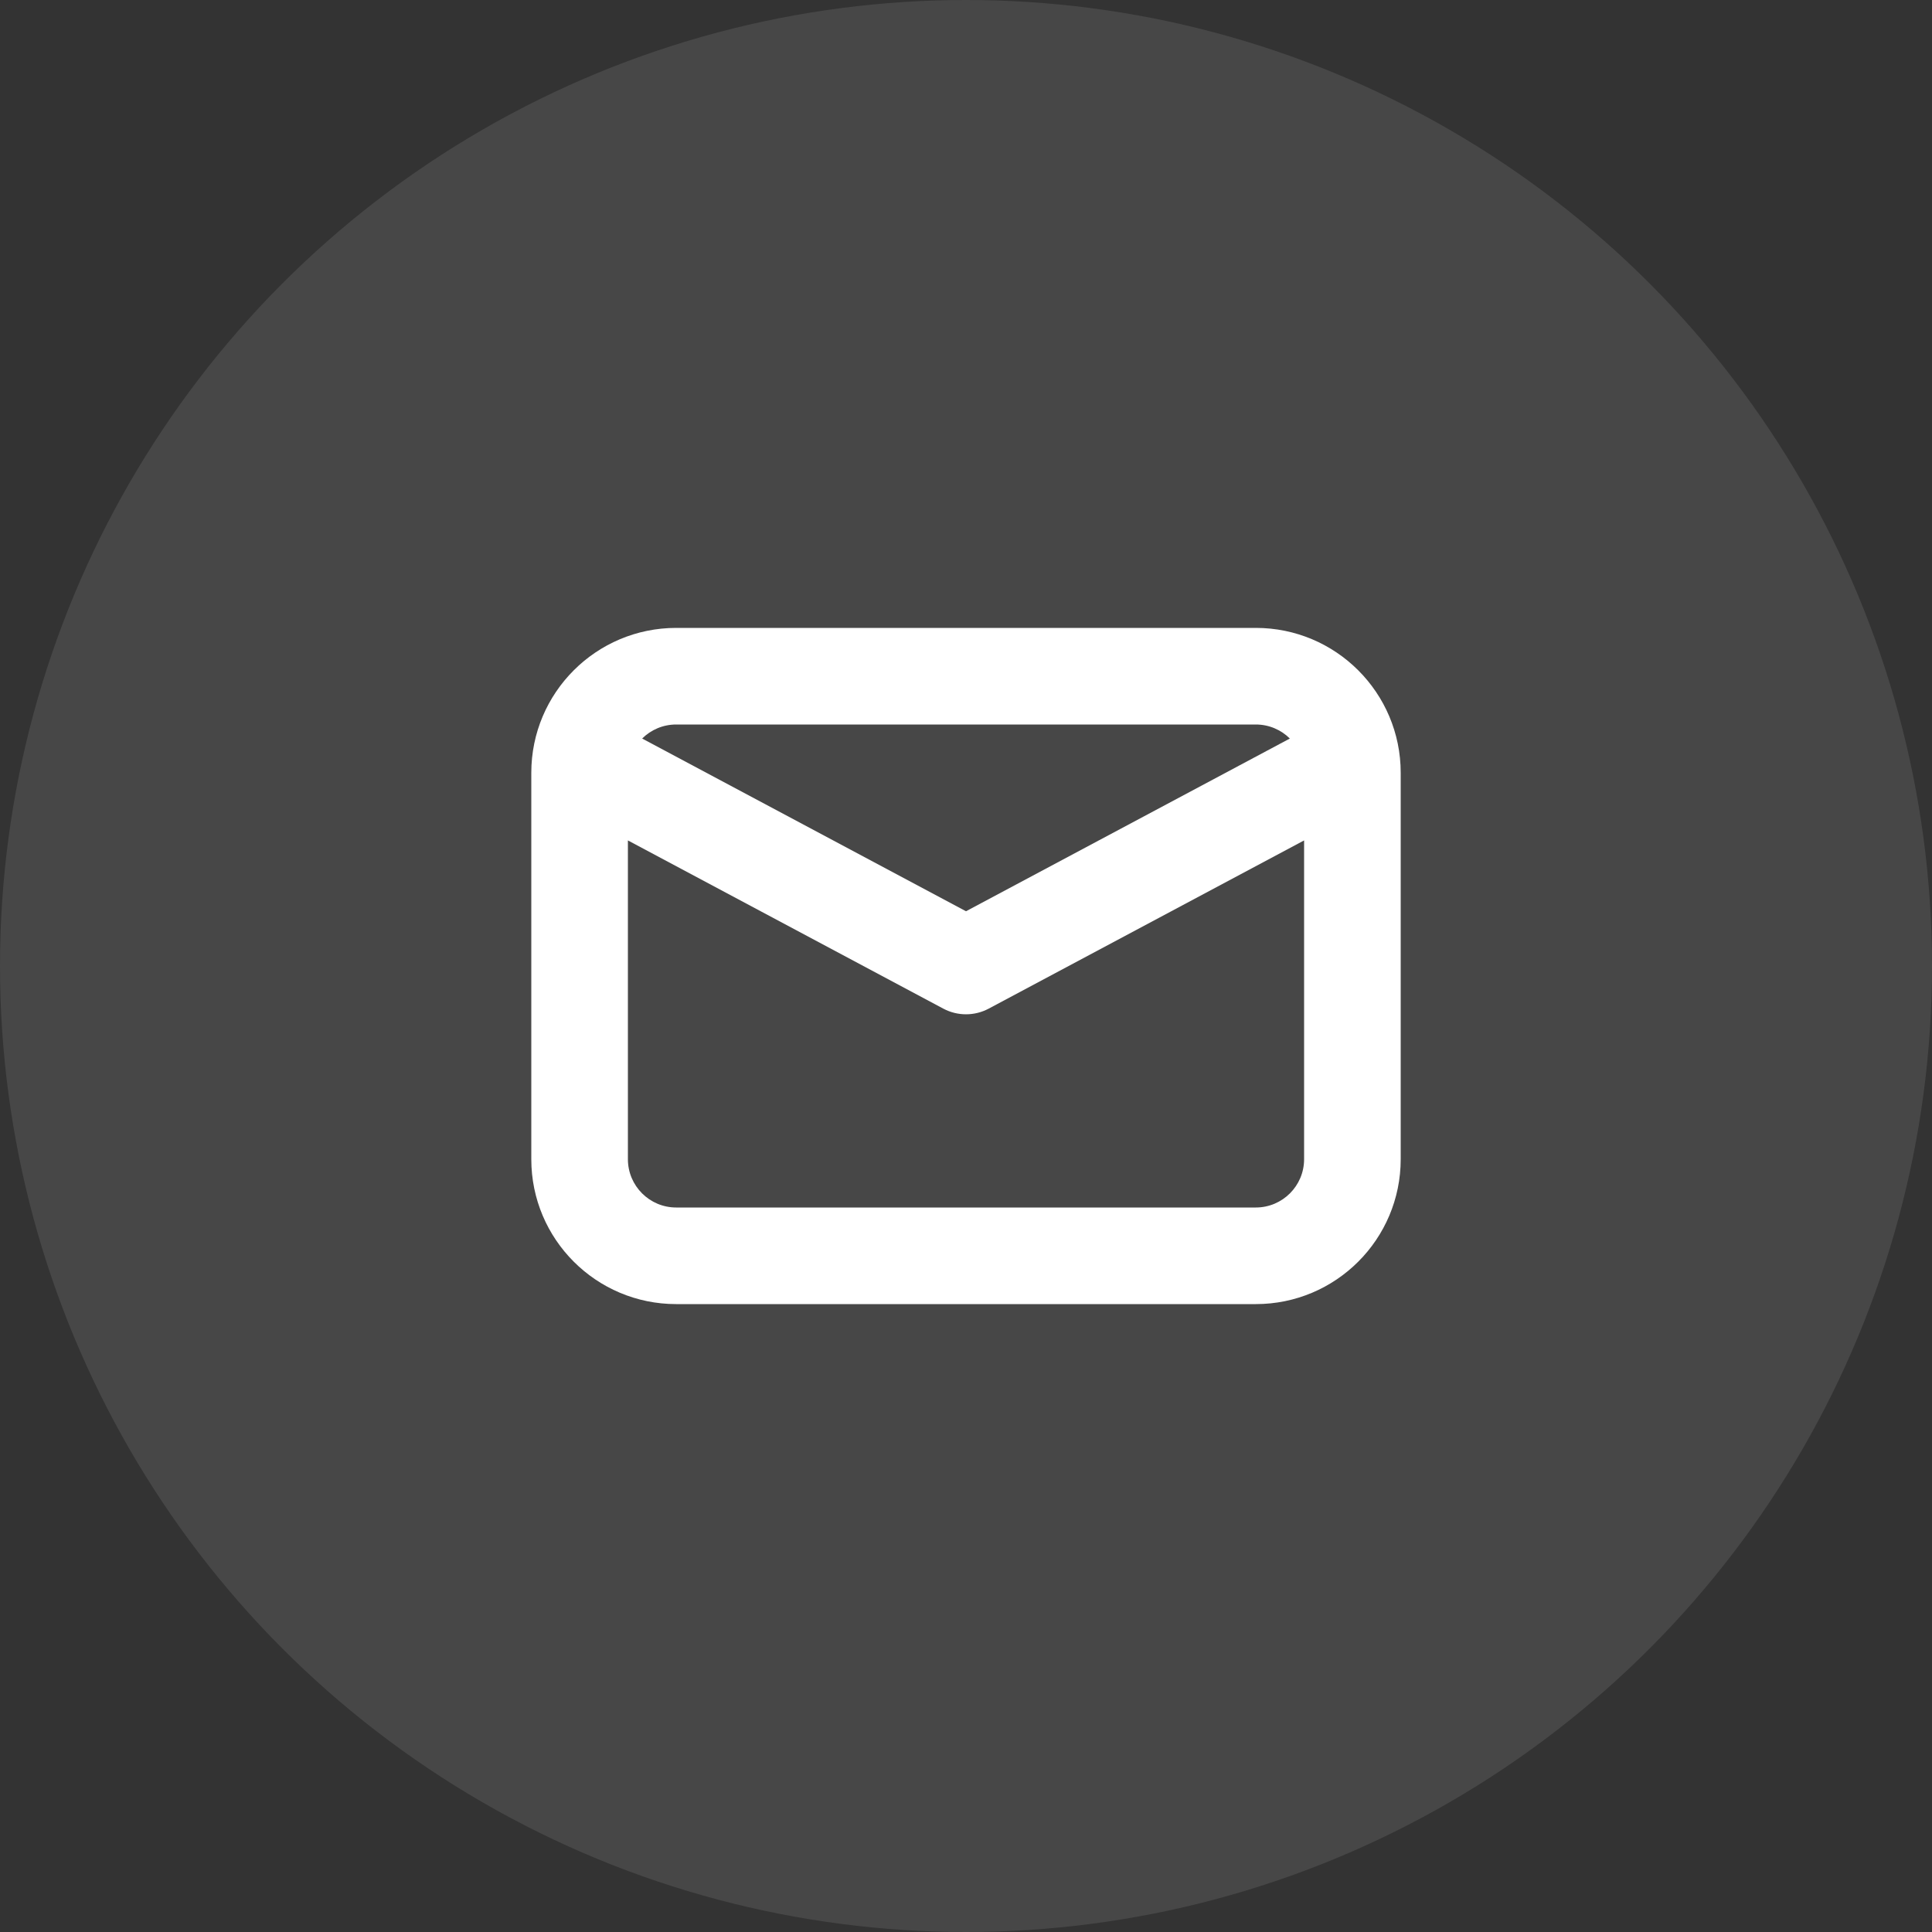
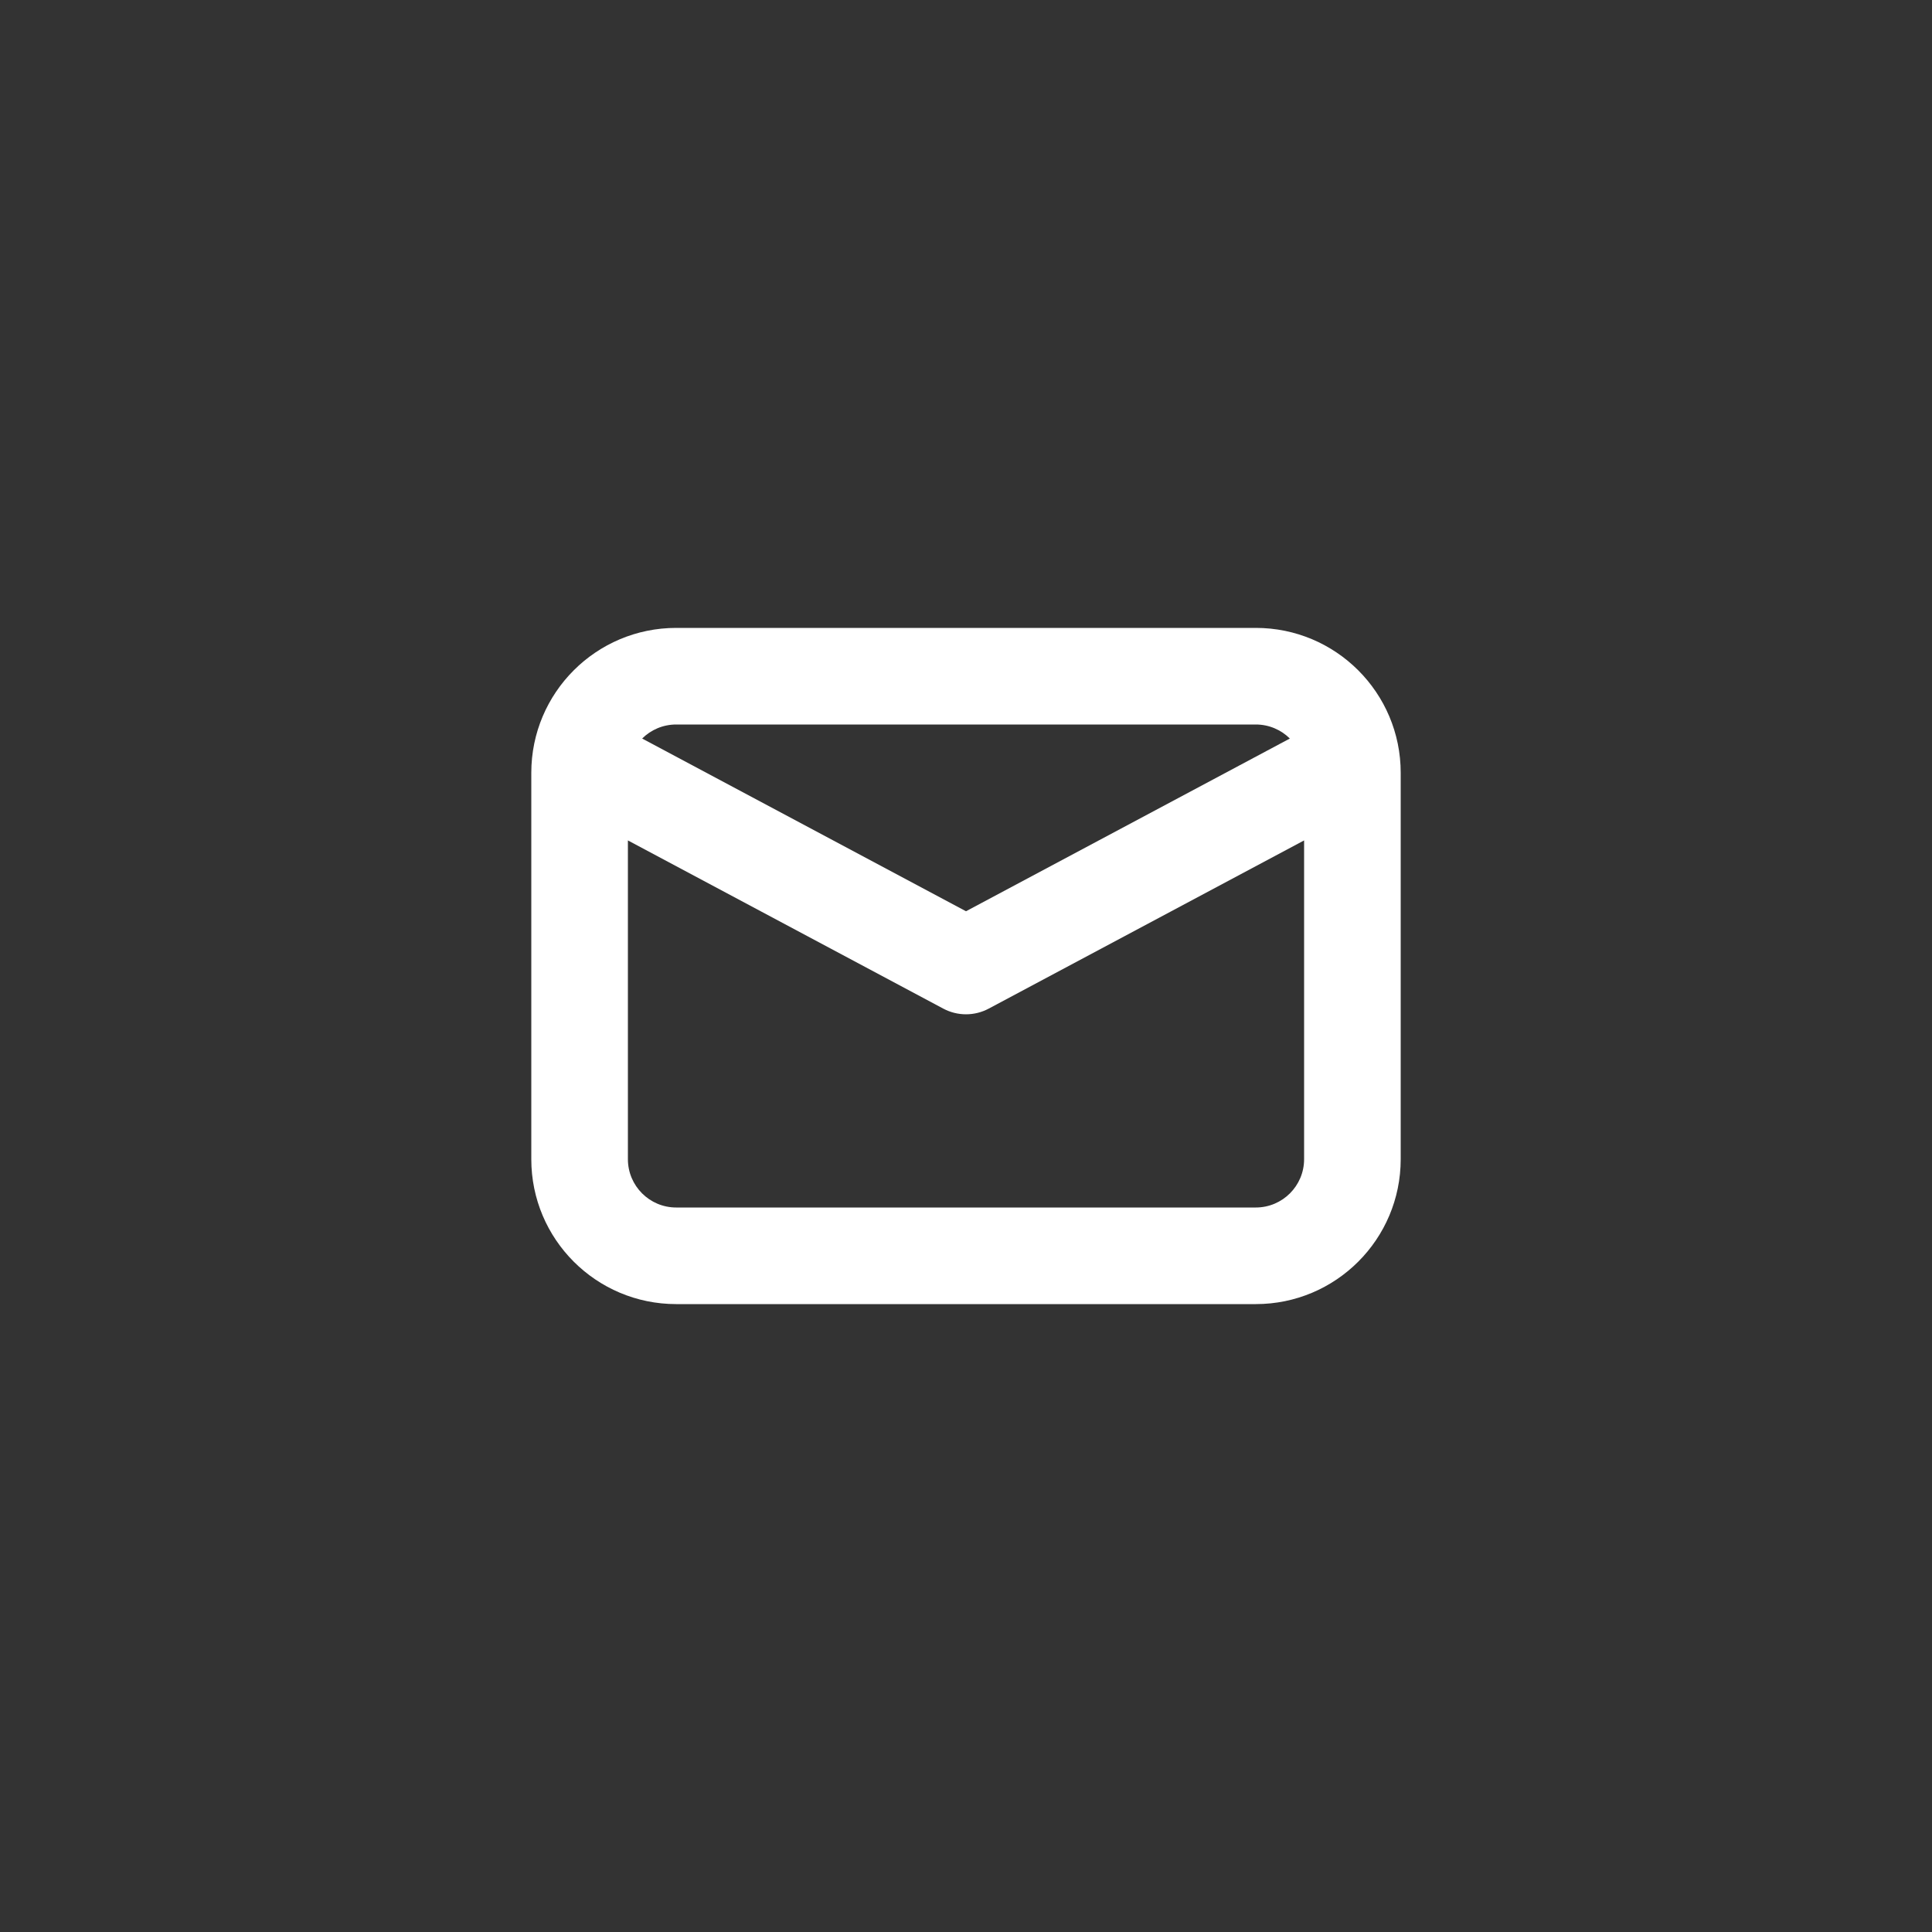
<svg xmlns="http://www.w3.org/2000/svg" width="50px" height="50px" viewBox="0 0 50 50" version="1.1">
  <rect x="0" y="0" width="50" height="50" fill="#333333" stroke="none" />
  <title>email</title>
  <g id="Certida" stroke="none" stroke-width="1" fill="none" fill-rule="evenodd">
    <g id="Index" transform="translate(-695, -1854)" fill="#FFFFFF">
      <g id="Contacts-10" transform="translate(0, 1794)">
        <g id="Content" transform="translate(140, 60)">
          <g id="Email" transform="translate(460, 0)">
            <g id="email" transform="translate(95, 0)">
-               <circle id="Background" fill-opacity="0.1" cx="25" cy="25" r="25" />
              <g id="Icon/User" transform="translate(13.75, 16.25)">
                <path d="M3.75,0 C1.679,0 0,1.679 0,3.75 L0,13.75 C0,15.821 1.679,17.5 3.75,17.5 L18.75,17.5 C20.821,17.5 22.5,15.821 22.5,13.75 L22.5,3.75 C22.5,1.679 20.821,0 18.75,0 L3.75,0 Z M2.869,2.863 C3.095,2.639 3.406,2.5 3.75,2.5 L18.75,2.5 C19.094,2.5 19.405,2.639 19.631,2.863 L11.25,7.333 L2.869,2.863 Z M2.5,5.5 L2.5,13.75 C2.5,14.44 3.06,15 3.75,15 L18.75,15 C19.44,15 20,14.44 20,13.75 L20,5.5 L11.838,9.853 C11.471,10.049 11.029,10.049 10.662,9.853 L2.5,5.5 Z" id="Mail" />
              </g>
            </g>
          </g>
        </g>
      </g>
    </g>
  </g>
</svg>